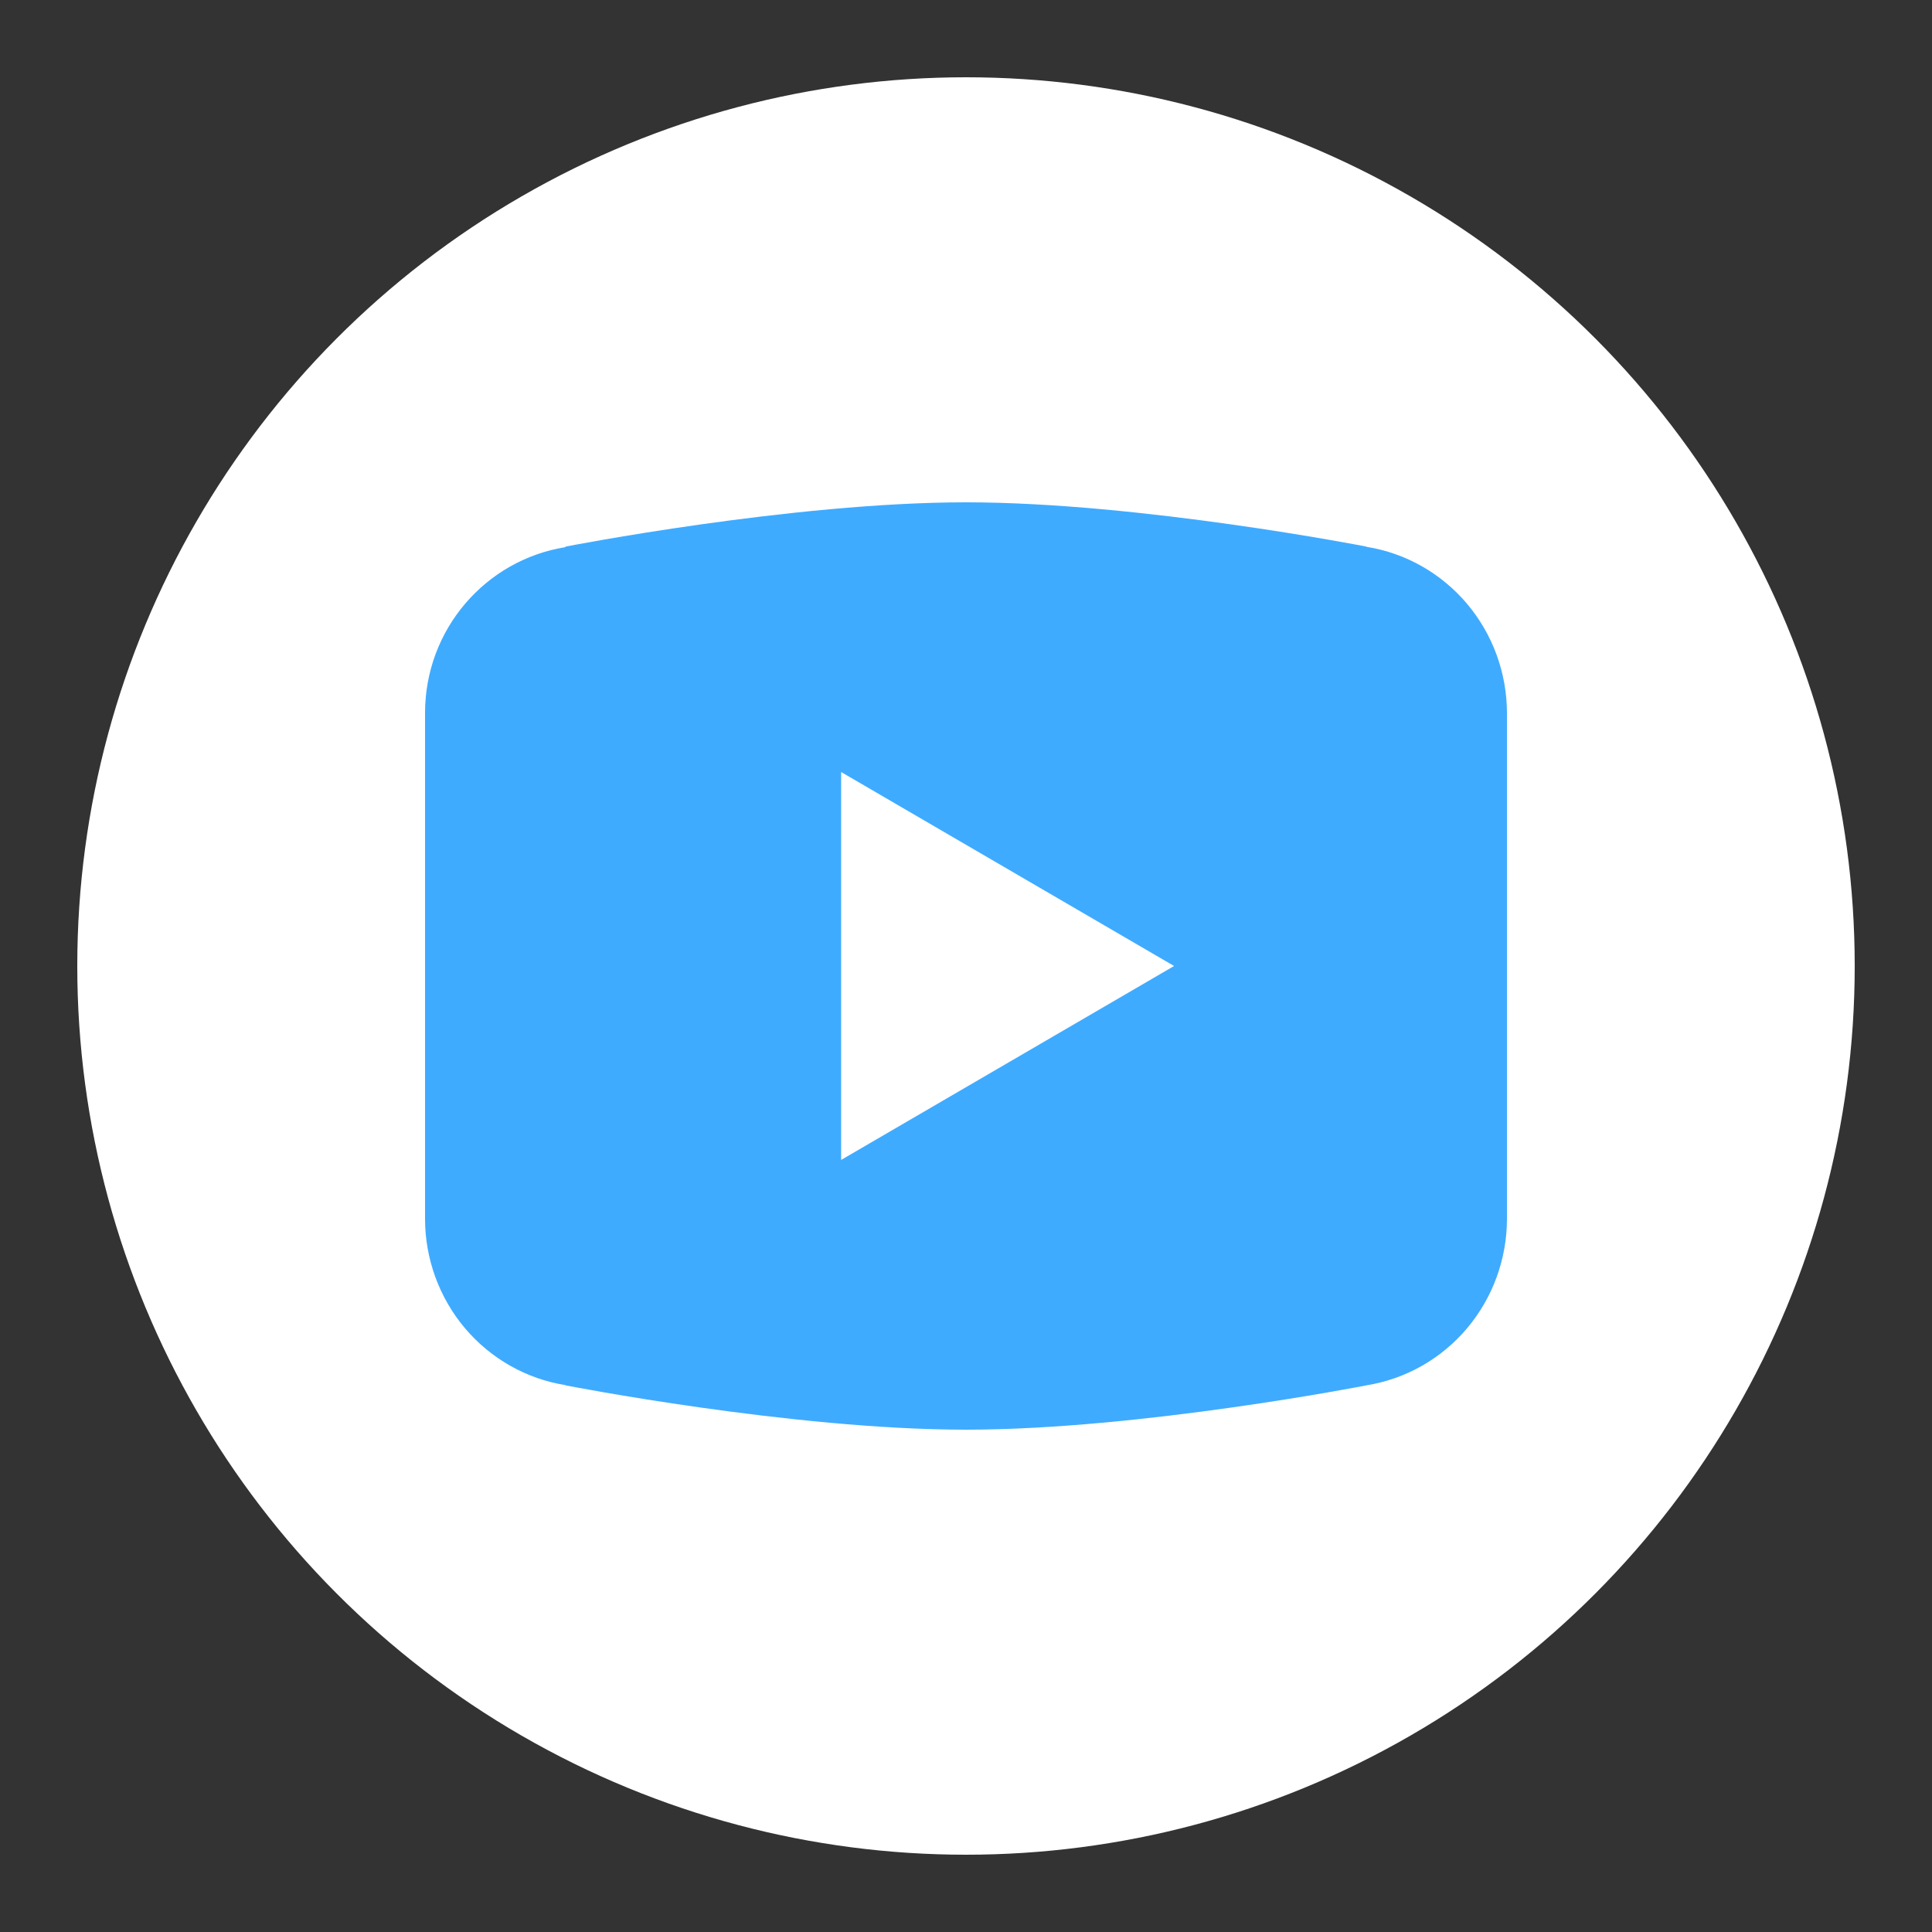
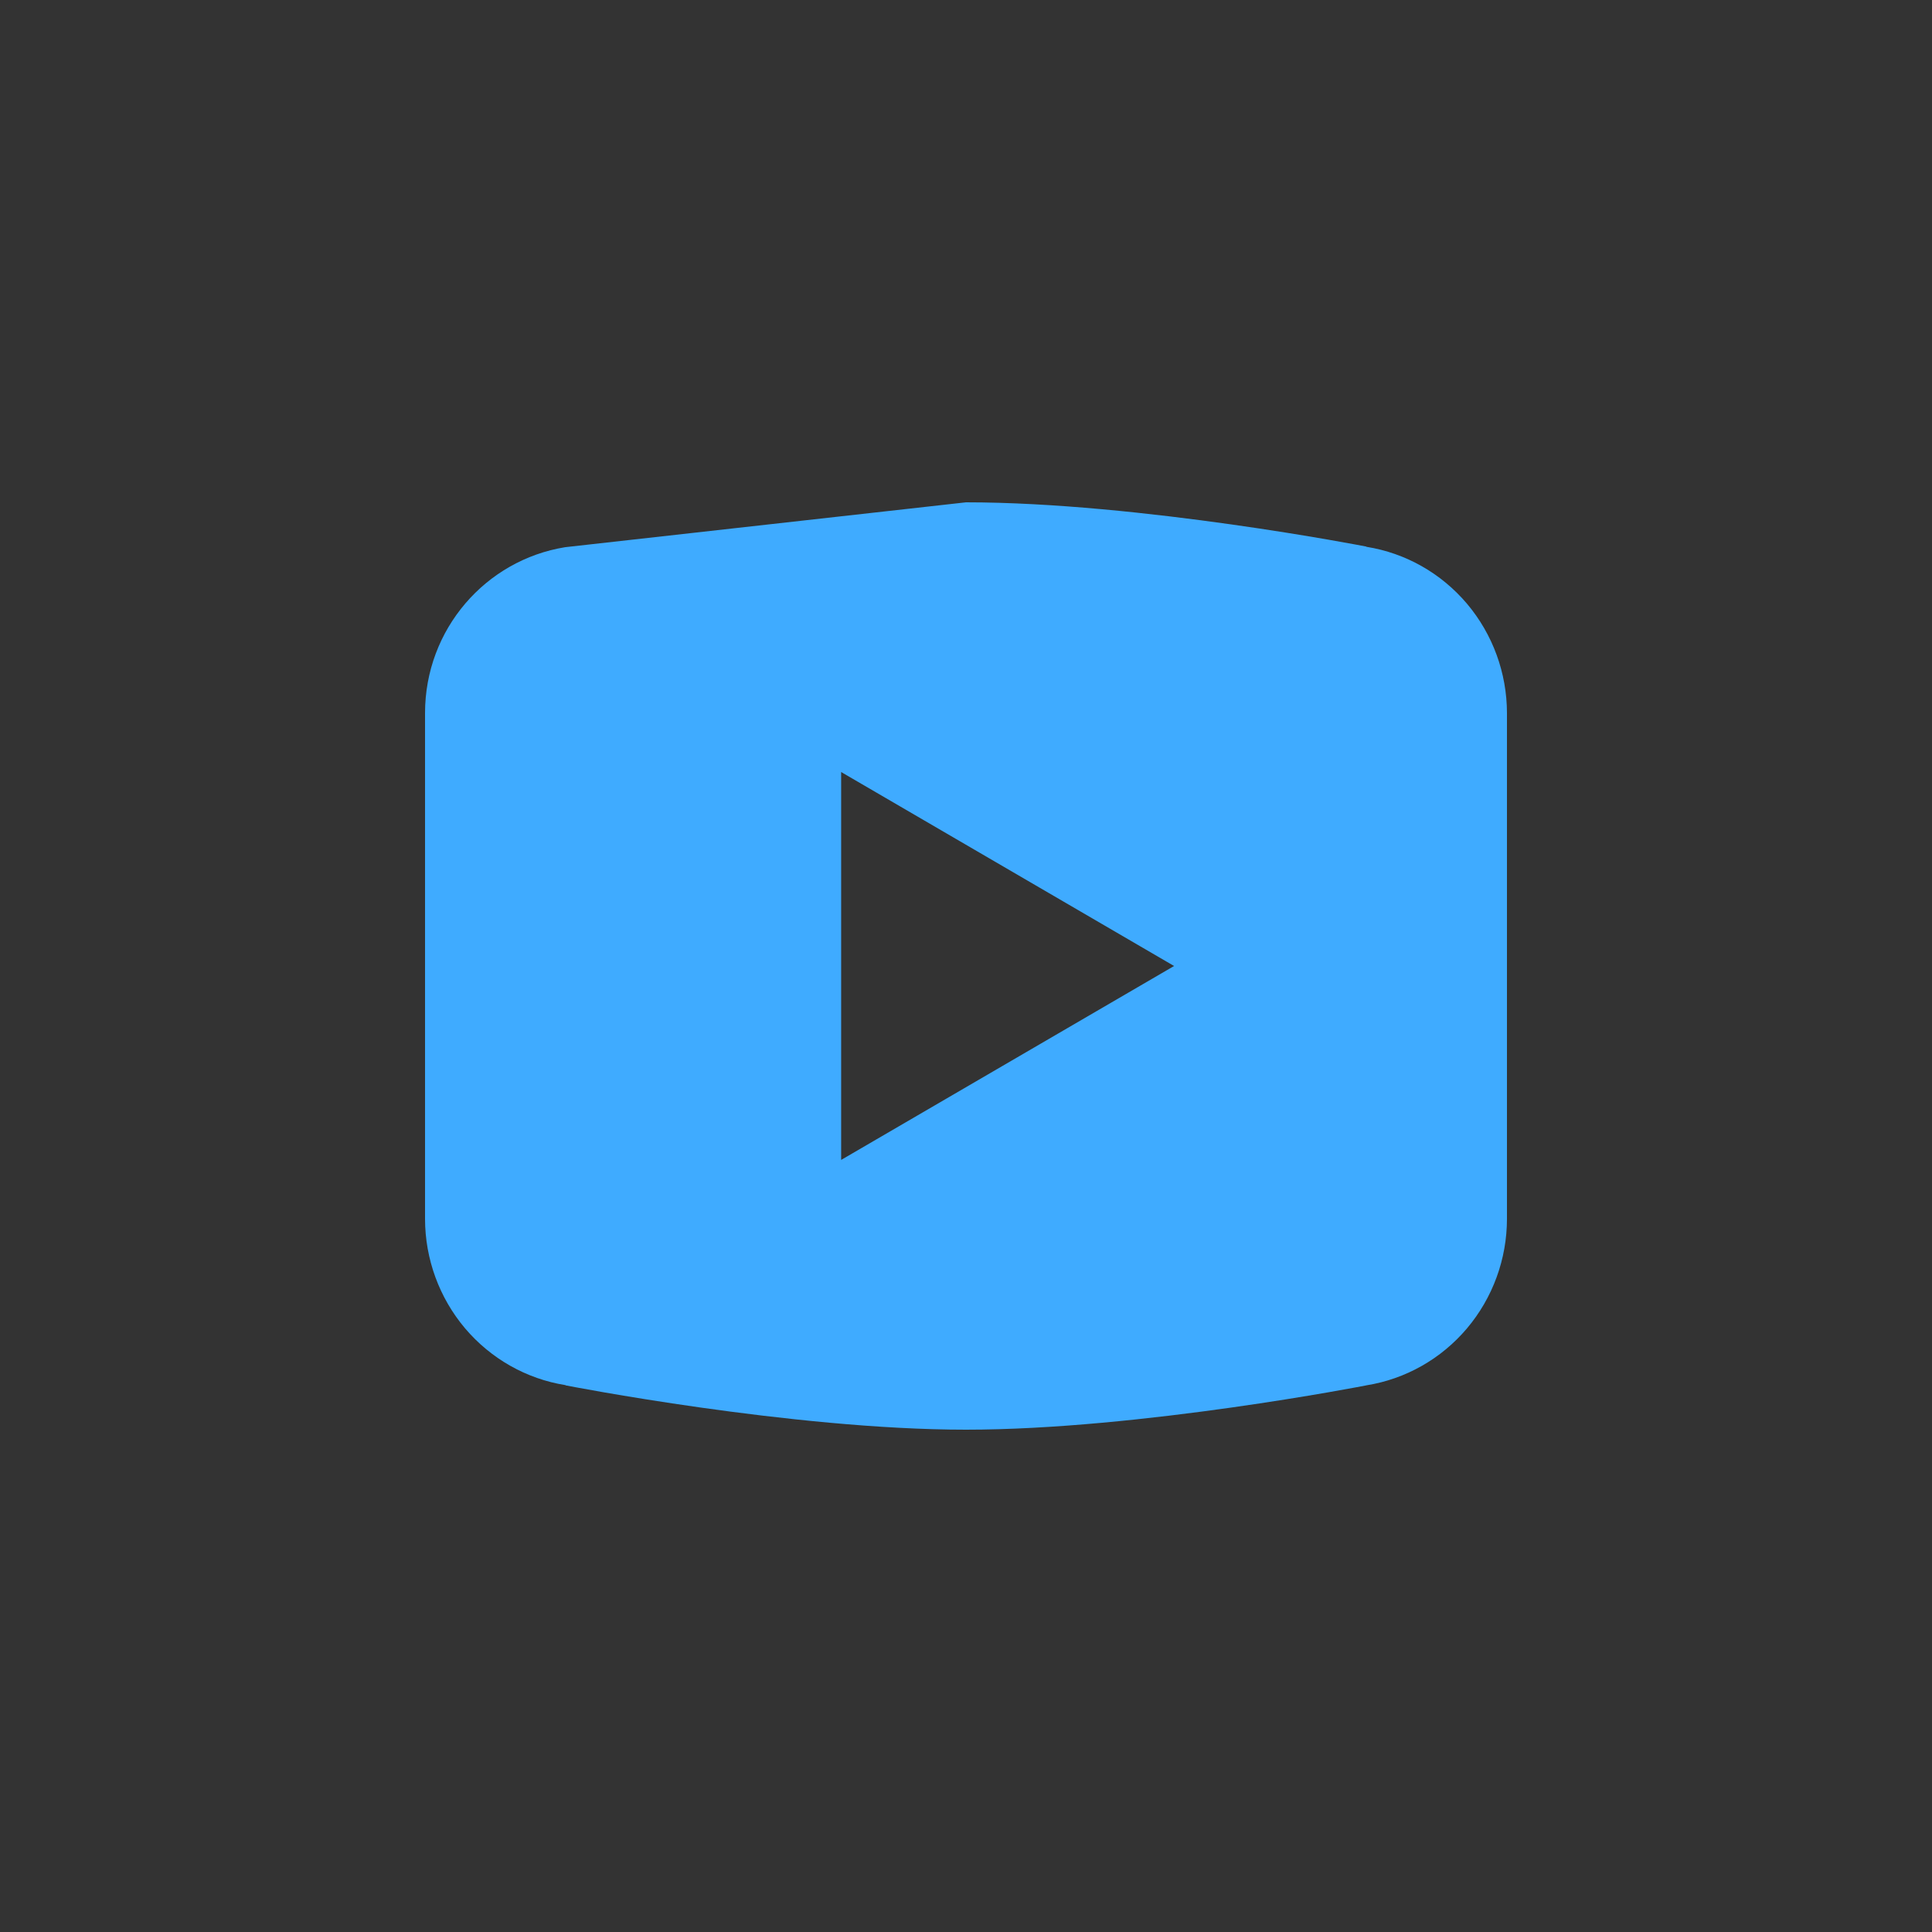
<svg xmlns="http://www.w3.org/2000/svg" width="40" height="40" viewBox="0 0 40 40" fill="none">
  <rect x="0" y="0" width="40" height="40" fill="#333333" stroke="none" />
-   <circle cx="20" cy="20" r="18.4" fill="white" />
-   <path d="M20 10.4C16.393 10.4 11.713 11.316 11.713 11.316L11.701 11.329C10.058 11.595 8.8 13.025 8.8 14.764V20V20.001V25.235V25.237C8.801 26.067 9.095 26.87 9.628 27.501C10.162 28.131 10.899 28.549 11.709 28.678L11.713 28.683C11.713 28.683 16.393 29.6 20 29.6C23.606 29.6 28.287 28.683 28.287 28.683L28.289 28.682C29.099 28.553 29.838 28.135 30.372 27.503C30.905 26.872 31.199 26.068 31.2 25.237V25.235V20.001V20V14.764C31.199 13.933 30.905 13.13 30.372 12.499C29.838 11.868 29.101 11.45 28.29 11.321L28.287 11.316C28.287 11.316 23.606 10.4 20 10.4ZM17.415 15.984L24.308 20L17.415 24.015V15.984Z" fill="#3FABFF" />
+   <path d="M20 10.4L11.701 11.329C10.058 11.595 8.8 13.025 8.8 14.764V20V20.001V25.235V25.237C8.801 26.067 9.095 26.87 9.628 27.501C10.162 28.131 10.899 28.549 11.709 28.678L11.713 28.683C11.713 28.683 16.393 29.6 20 29.6C23.606 29.6 28.287 28.683 28.287 28.683L28.289 28.682C29.099 28.553 29.838 28.135 30.372 27.503C30.905 26.872 31.199 26.068 31.2 25.237V25.235V20.001V20V14.764C31.199 13.933 30.905 13.13 30.372 12.499C29.838 11.868 29.101 11.45 28.29 11.321L28.287 11.316C28.287 11.316 23.606 10.4 20 10.4ZM17.415 15.984L24.308 20L17.415 24.015V15.984Z" fill="#3FABFF" />
</svg>